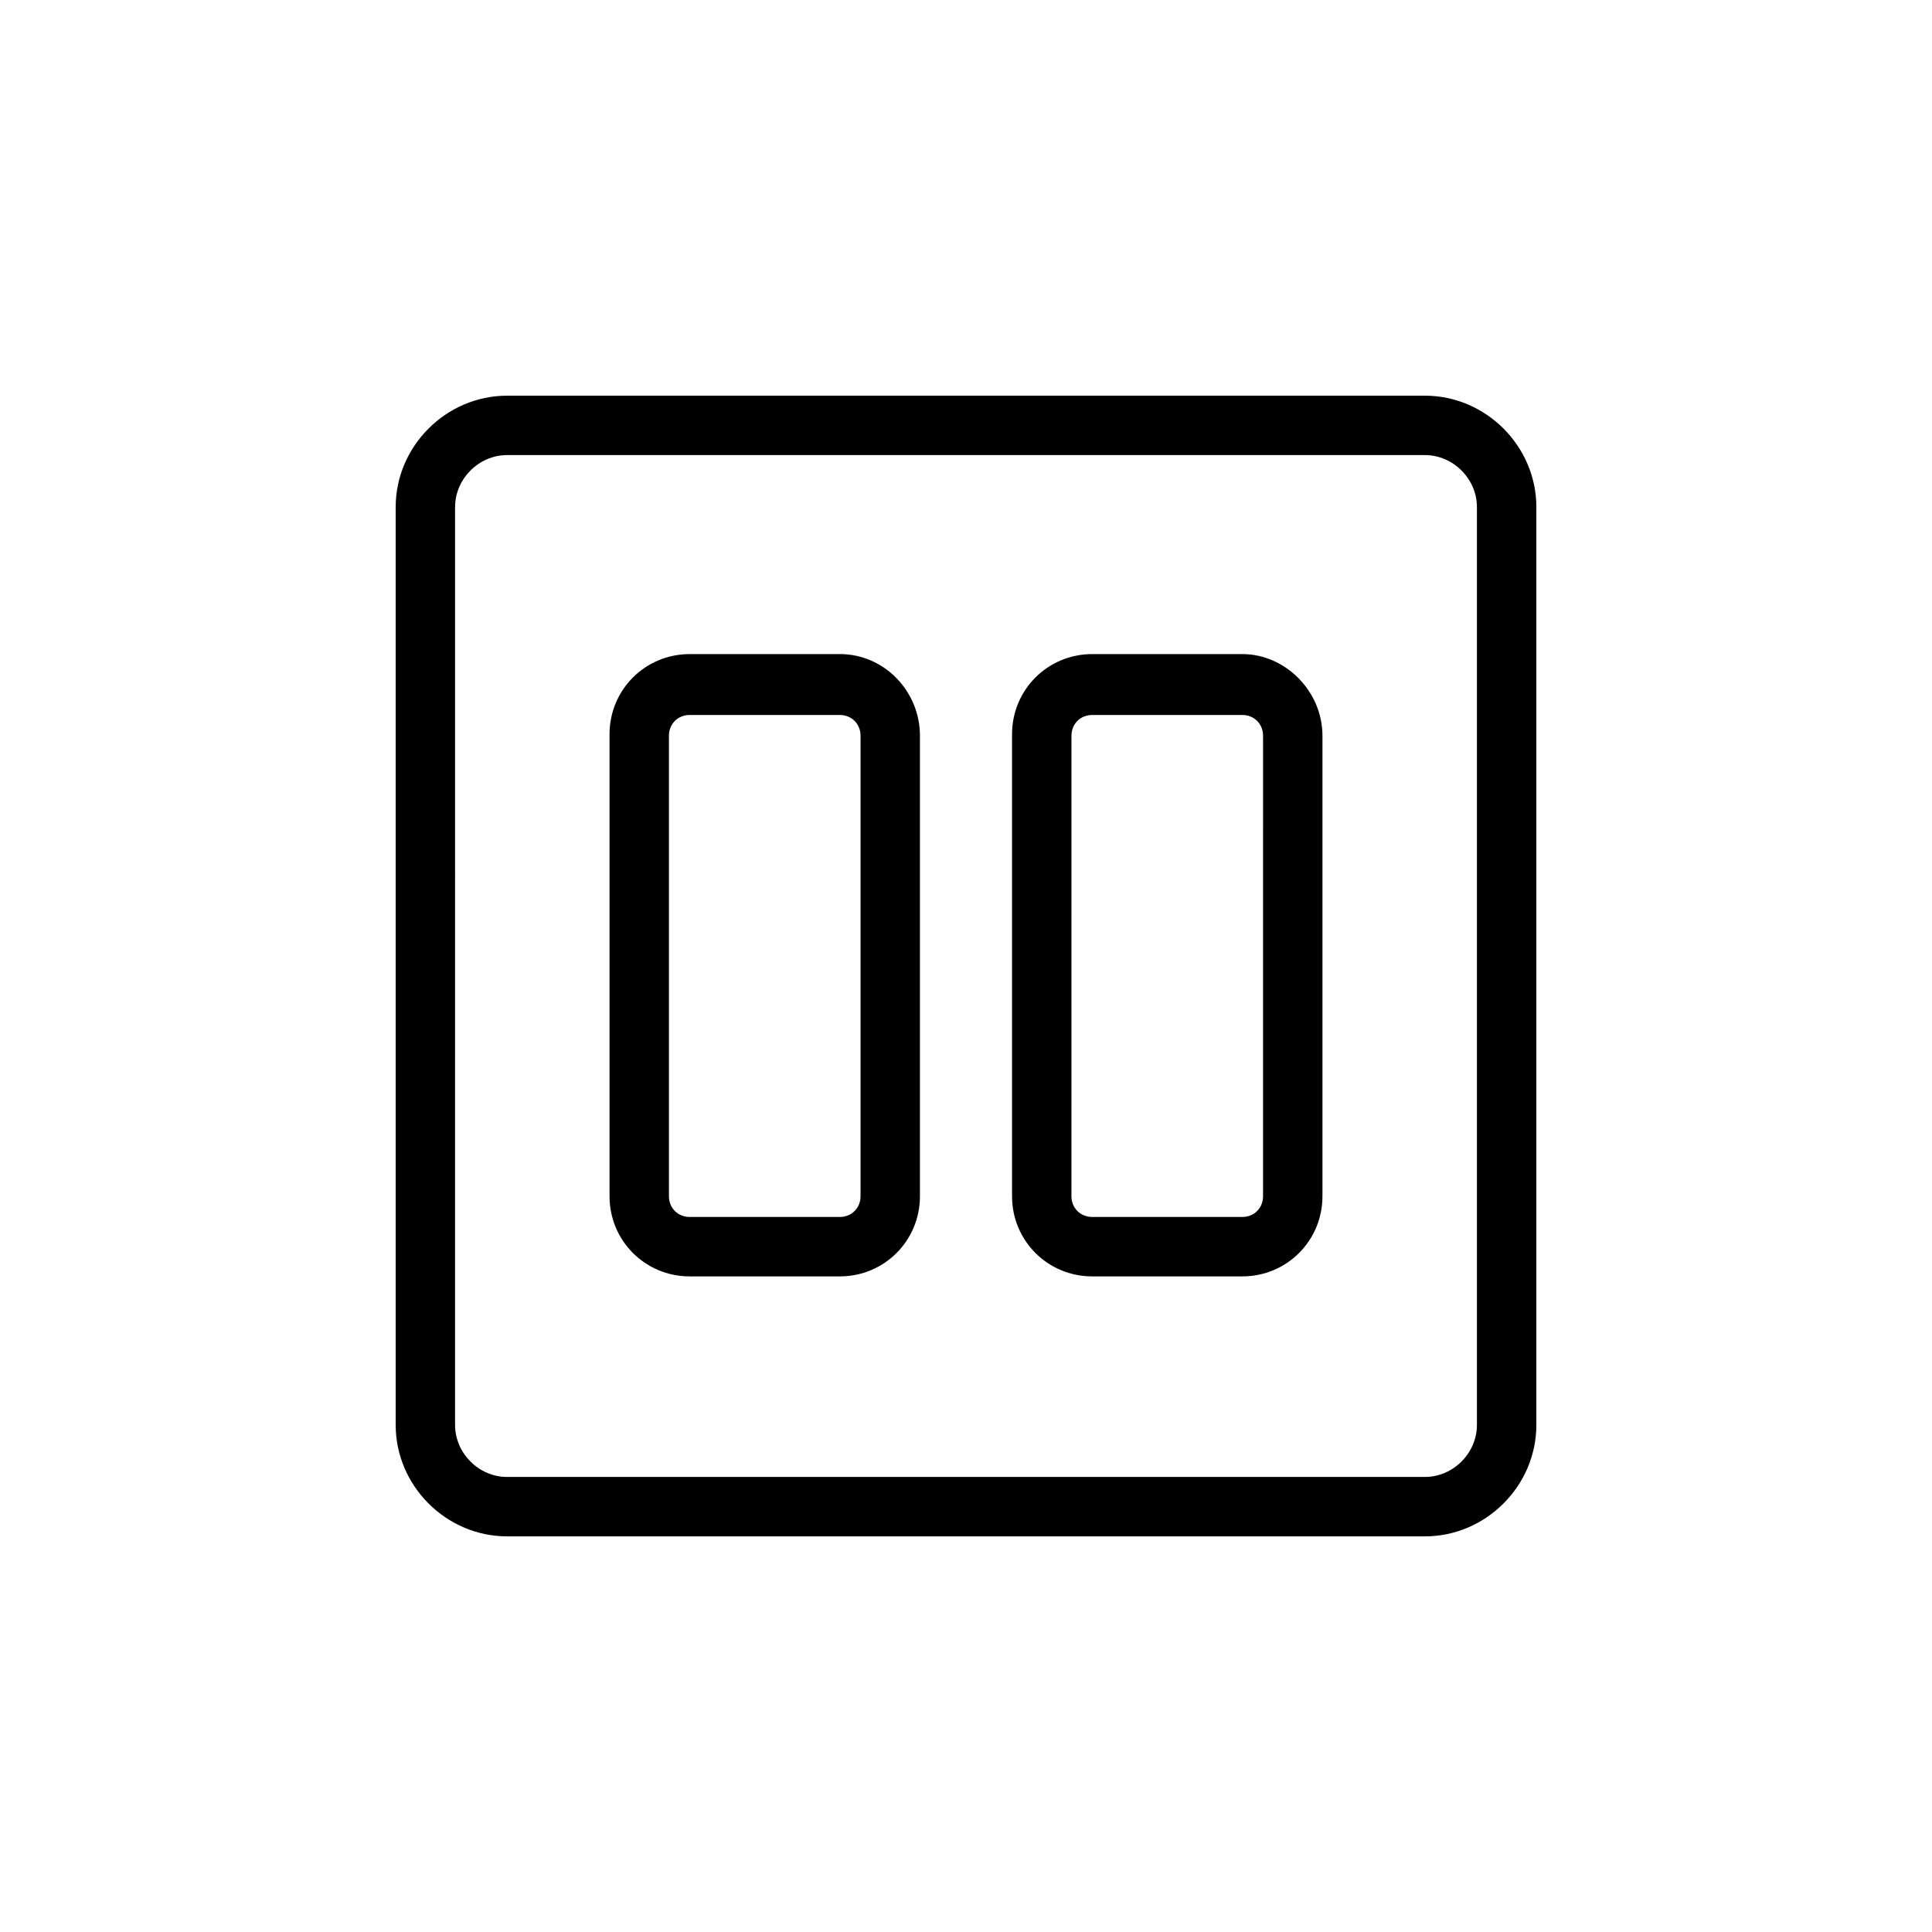
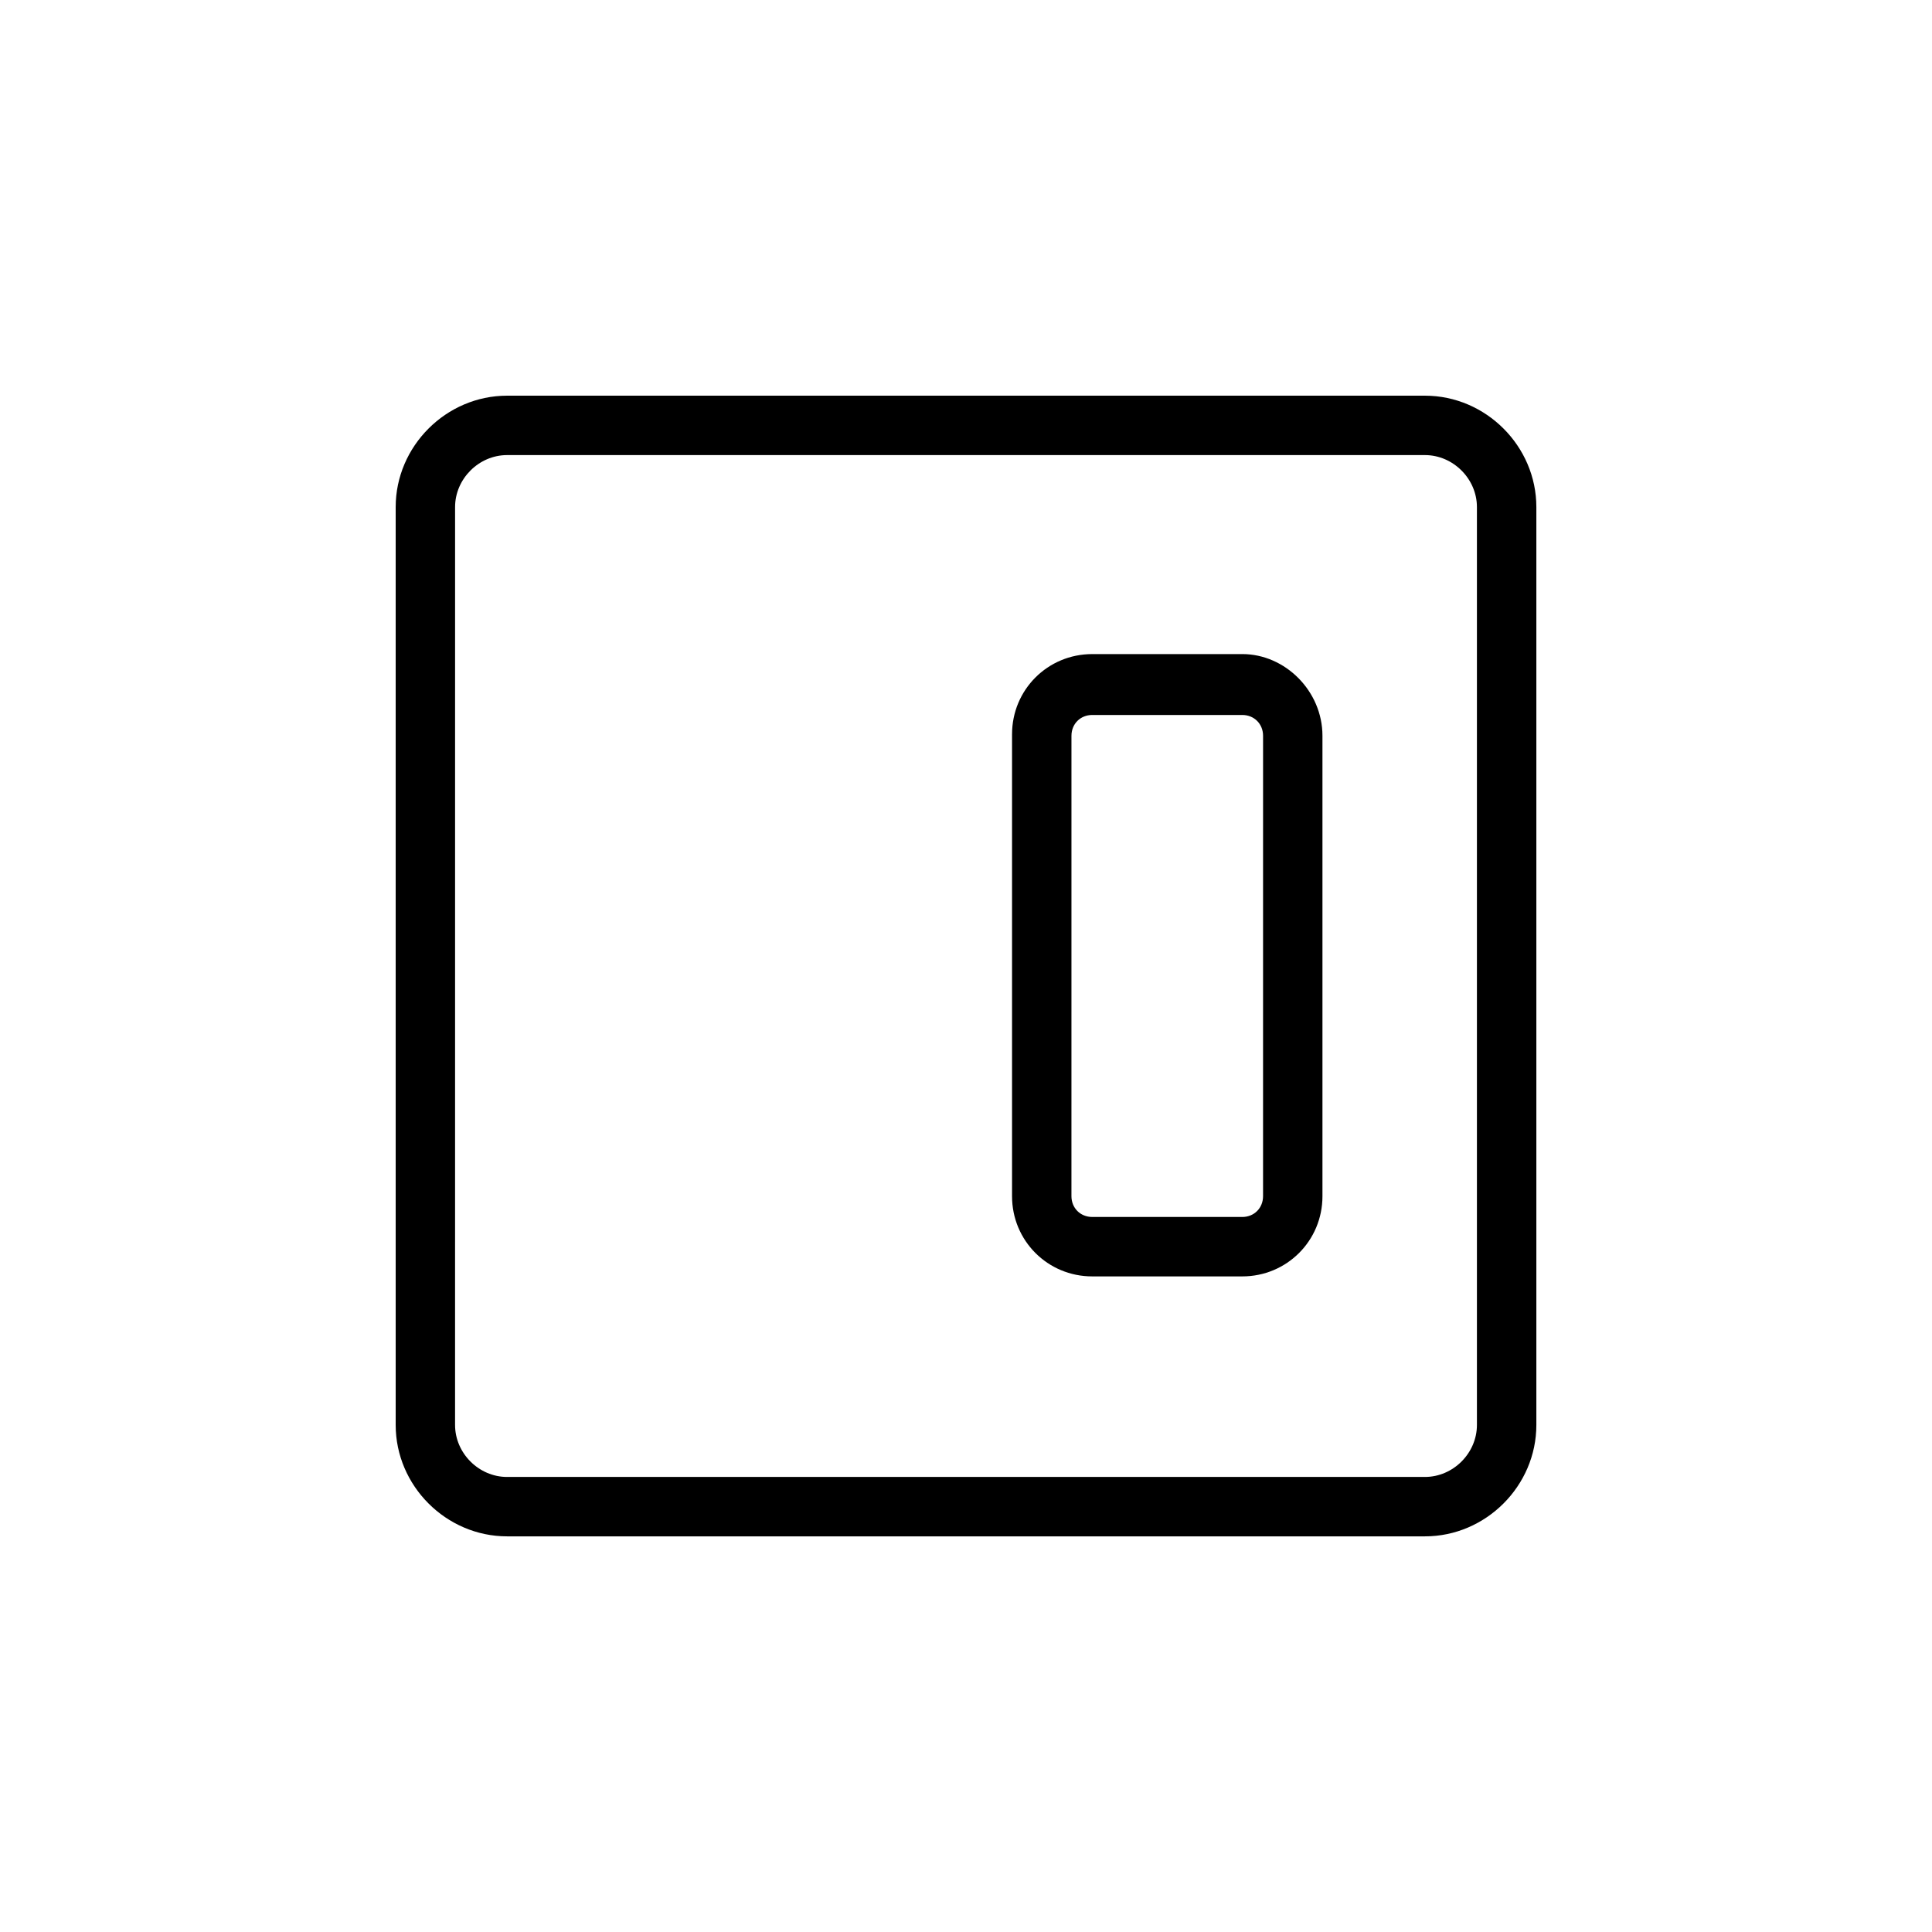
<svg xmlns="http://www.w3.org/2000/svg" fill="#000000" width="800px" height="800px" version="1.1" viewBox="144 144 512 512">
  <g>
    <path d="m278.38 248.86c-16.137 0-29.52 13.383-29.52 29.52v243.25c0 16.137 13.383 29.52 29.52 29.52h243.25c16.137 0 29.52-13.383 29.52-29.52v-243.25c0-16.137-13.383-29.52-29.52-29.52zm257.02 29.52v243.25c0 7.477-6.297 13.777-13.777 13.777h-243.25c-7.477 0-13.777-6.297-13.777-13.777l0.004-243.25c0-7.477 6.297-13.777 13.777-13.777h243.25c7.477 0.004 13.773 6.301 13.773 13.777z" />
-     <path d="m366.54 317.34h-39.754c-11.809 0-21.254 9.445-21.254 21.254v122.41c0 11.809 9.445 21.254 21.254 21.254h39.754c11.809 0 21.254-9.445 21.254-21.254v-122.02c0-11.809-9.445-21.648-21.254-21.648zm5.512 143.66c0 3.148-2.363 5.512-5.512 5.512l-39.754-0.004c-3.148 0-5.512-2.363-5.512-5.512v-122.01c0-3.148 2.363-5.512 5.512-5.512h39.754c3.148 0 5.512 2.363 5.512 5.512z" />
    <path d="m473.21 317.34h-39.754c-11.809 0-21.254 9.445-21.254 21.254v122.41c0 11.809 9.445 21.254 21.254 21.254h39.754c11.809 0 21.254-9.445 21.254-21.254v-122.02c0-11.809-9.84-21.648-21.254-21.648zm5.512 143.66c0 3.148-2.363 5.512-5.512 5.512l-39.754-0.004c-3.148 0-5.512-2.363-5.512-5.512l0.004-122.01c0-3.148 2.363-5.512 5.512-5.512h39.754c3.148 0 5.512 2.363 5.512 5.512z" />
  </g>
</svg>